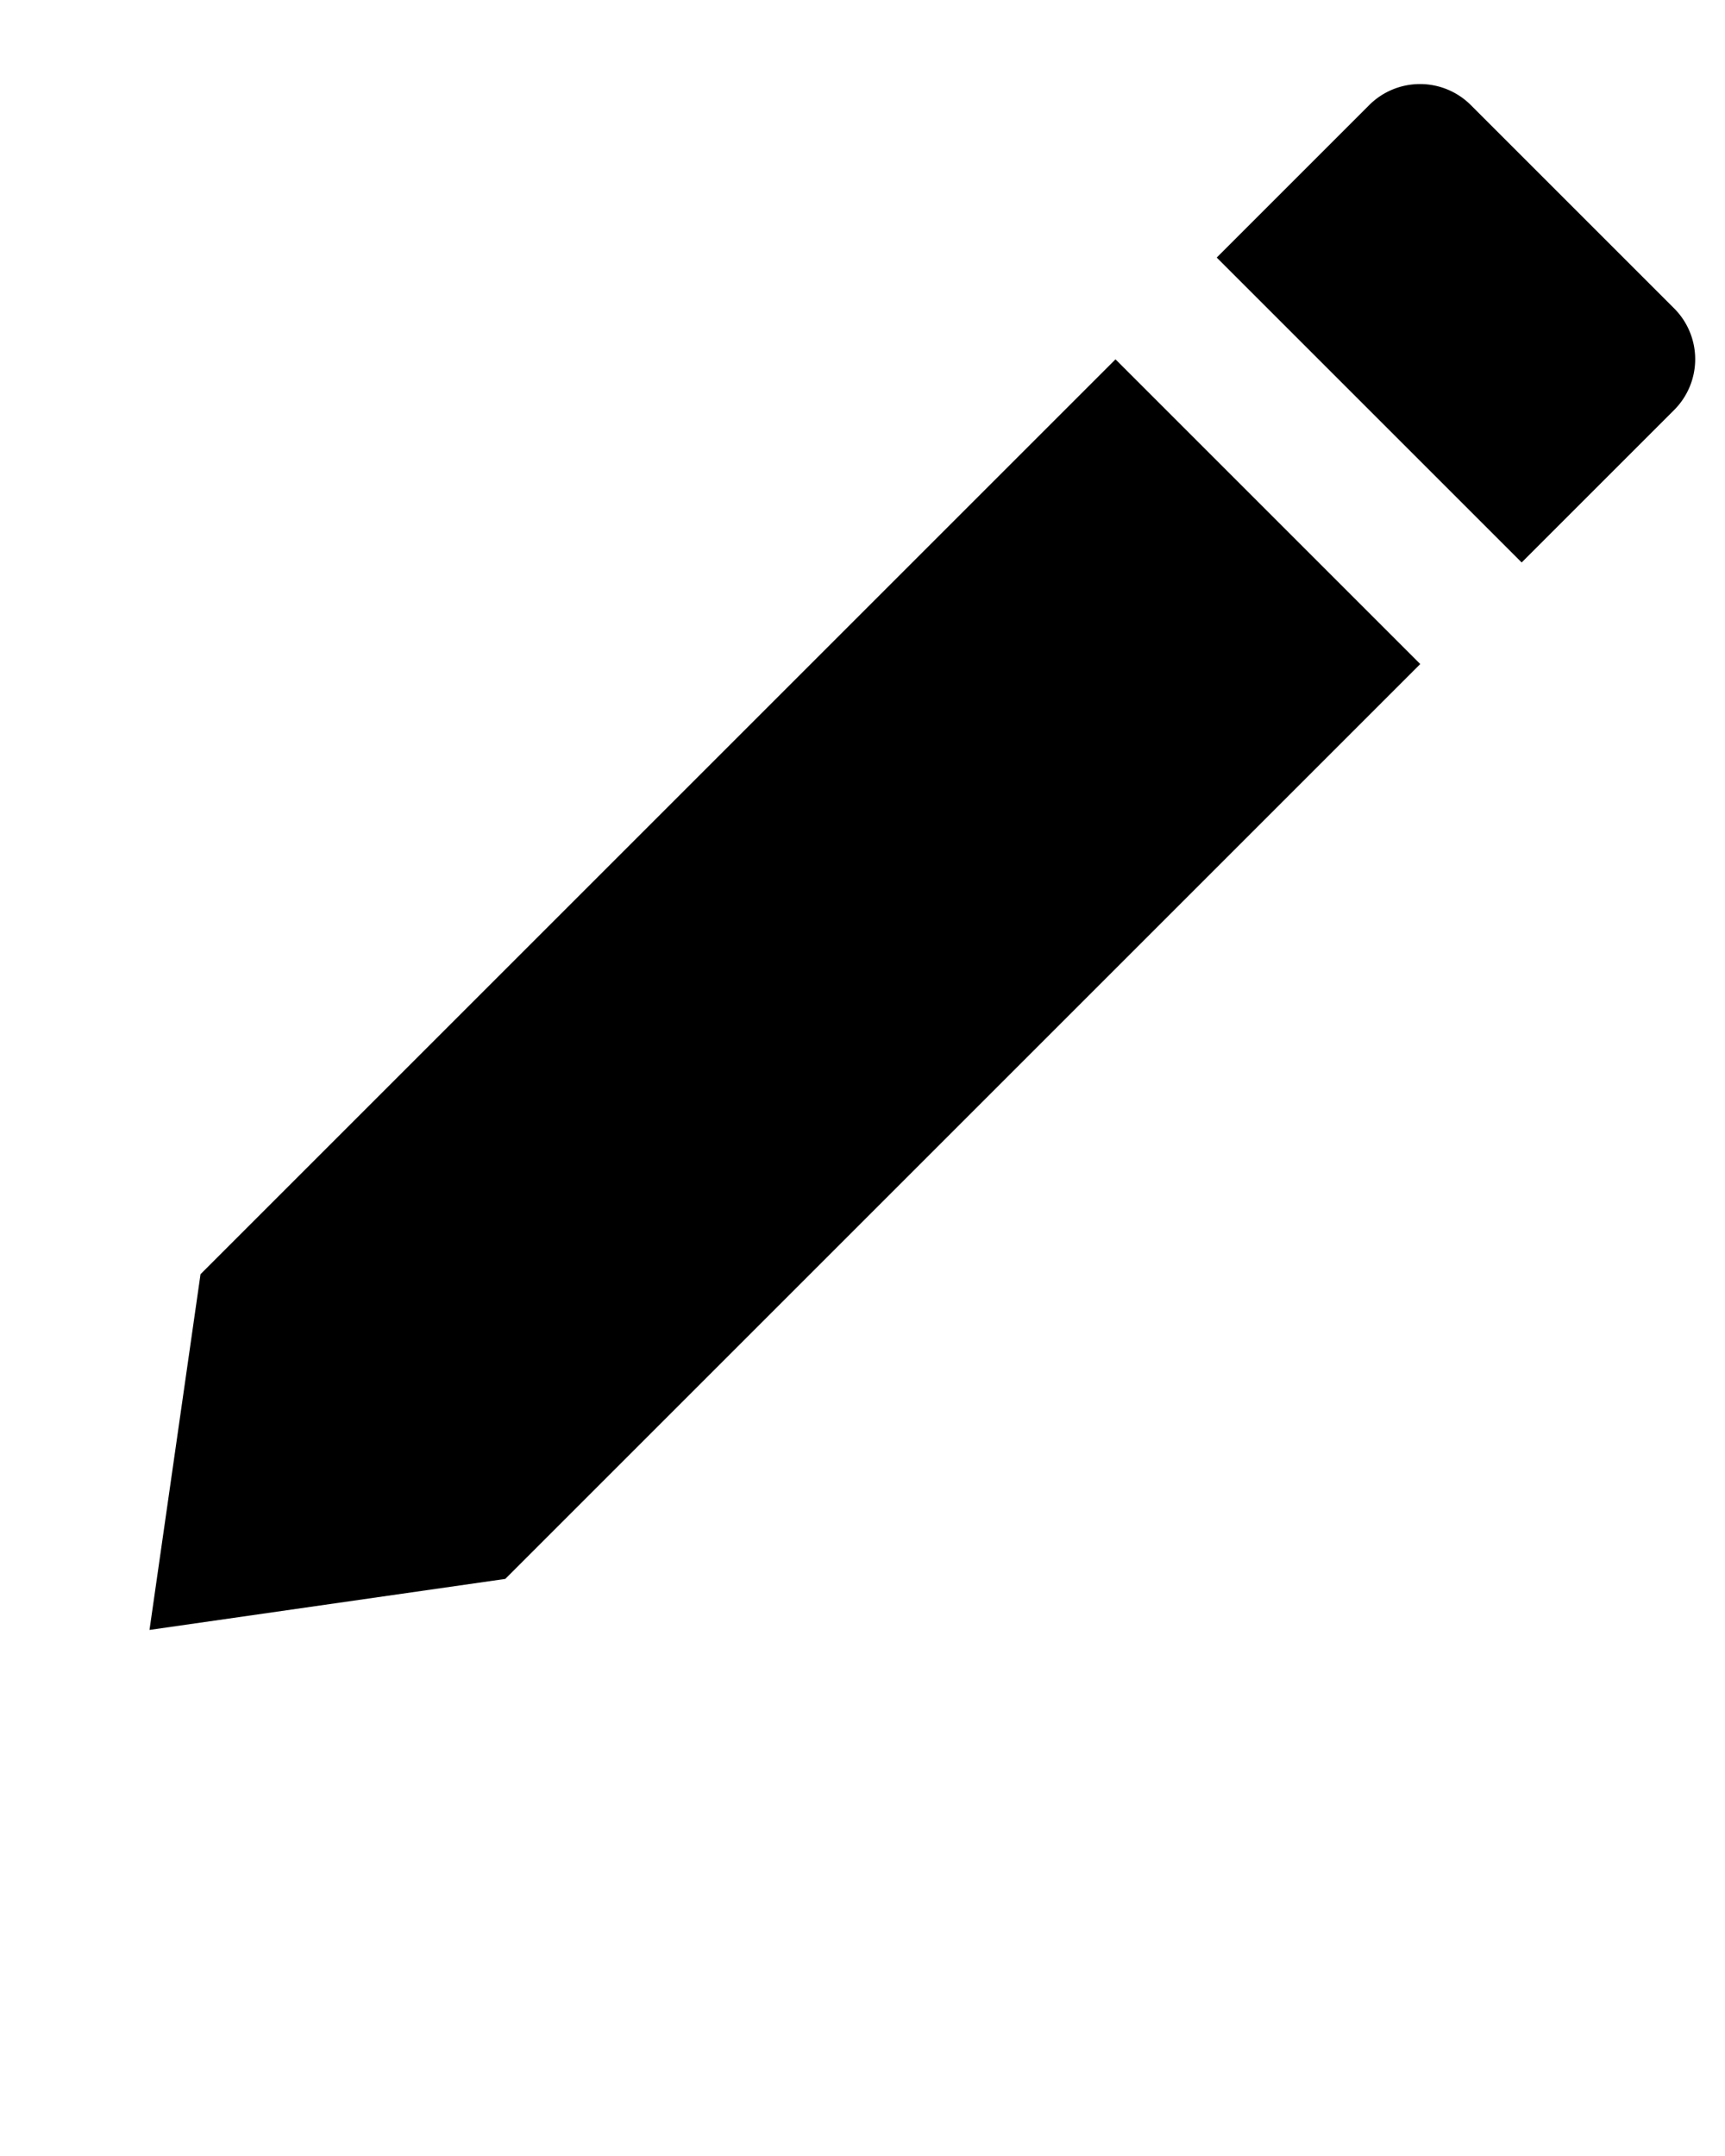
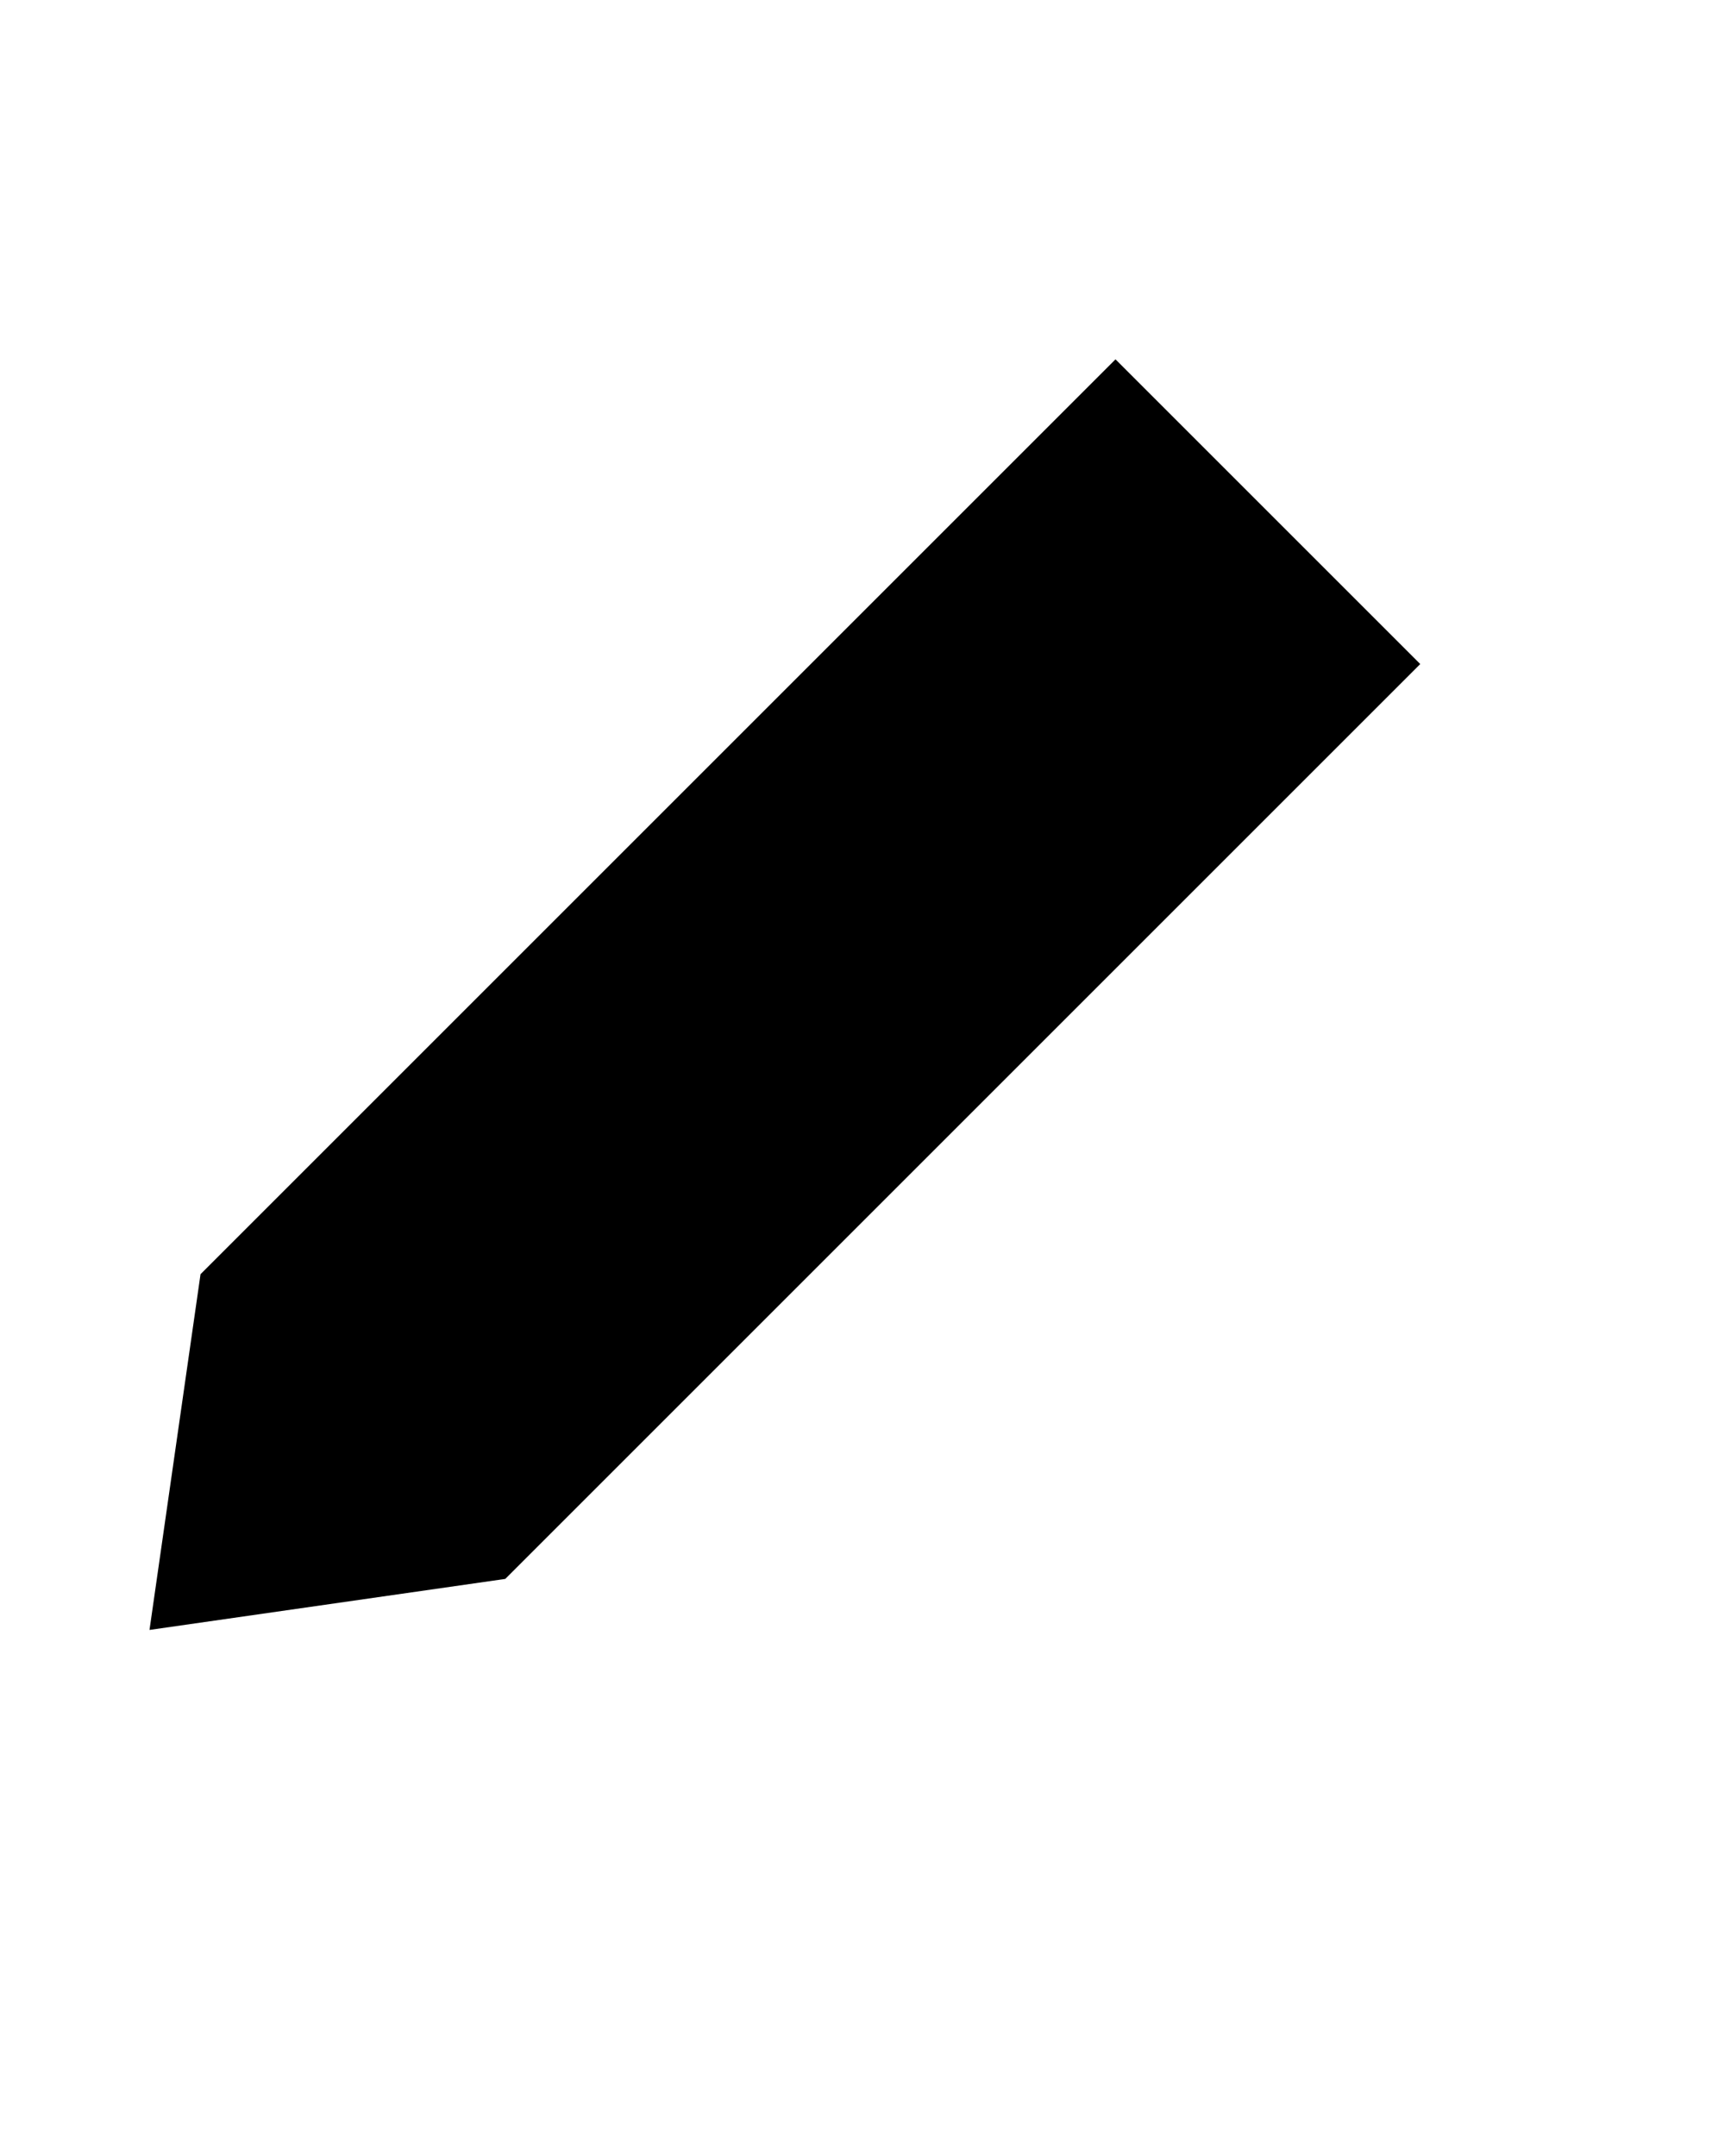
<svg xmlns="http://www.w3.org/2000/svg" data-name="Livello 1" viewBox="0 0 24 30" x="0px" y="0px">
  <title>prime</title>
  <g data-name="pen">
    <polygon points="15.52 5 2.79 17.73 2.08 22.68 7.03 21.97 19.76 9.24 15.52 5" />
-     <path d="M18.46,2.29h4a1,1,0,0,1,1,1v3a0,0,0,0,1,0,0h-6a0,0,0,0,1,0,0v-3a1,1,0,0,1,1-1Z" transform="translate(9.03 -13.21) rotate(45)" />
  </g>
</svg>